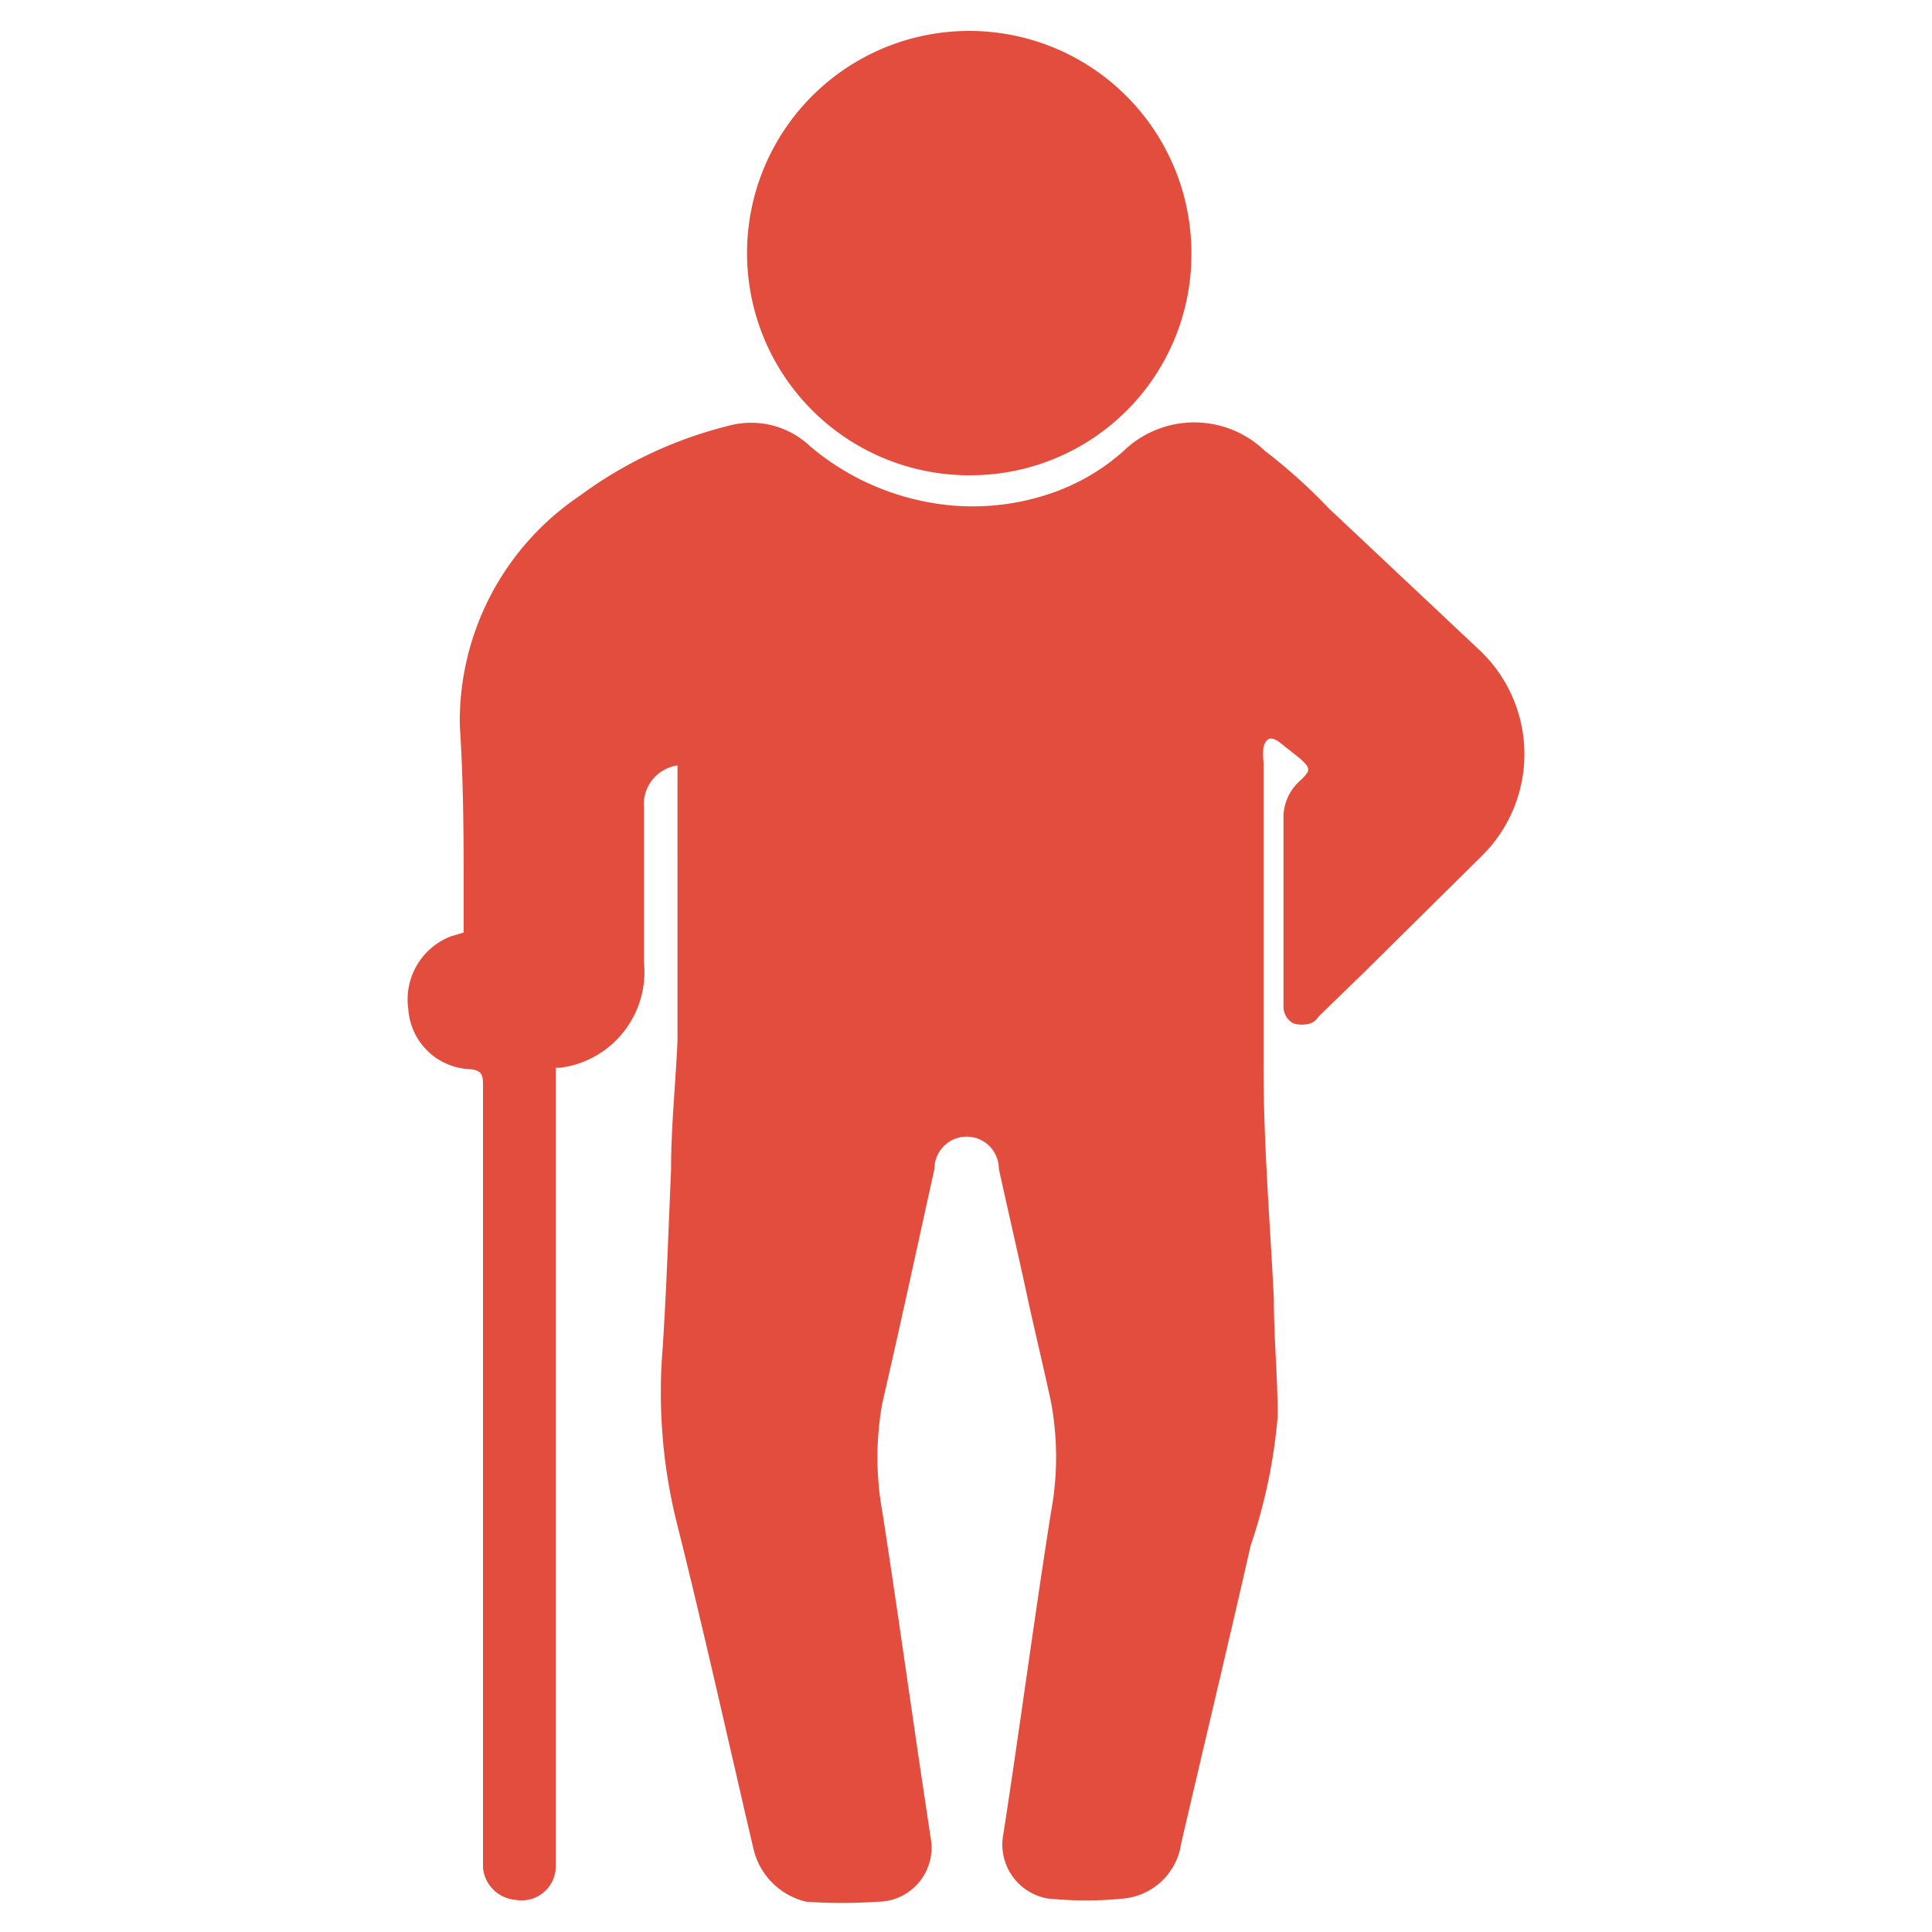
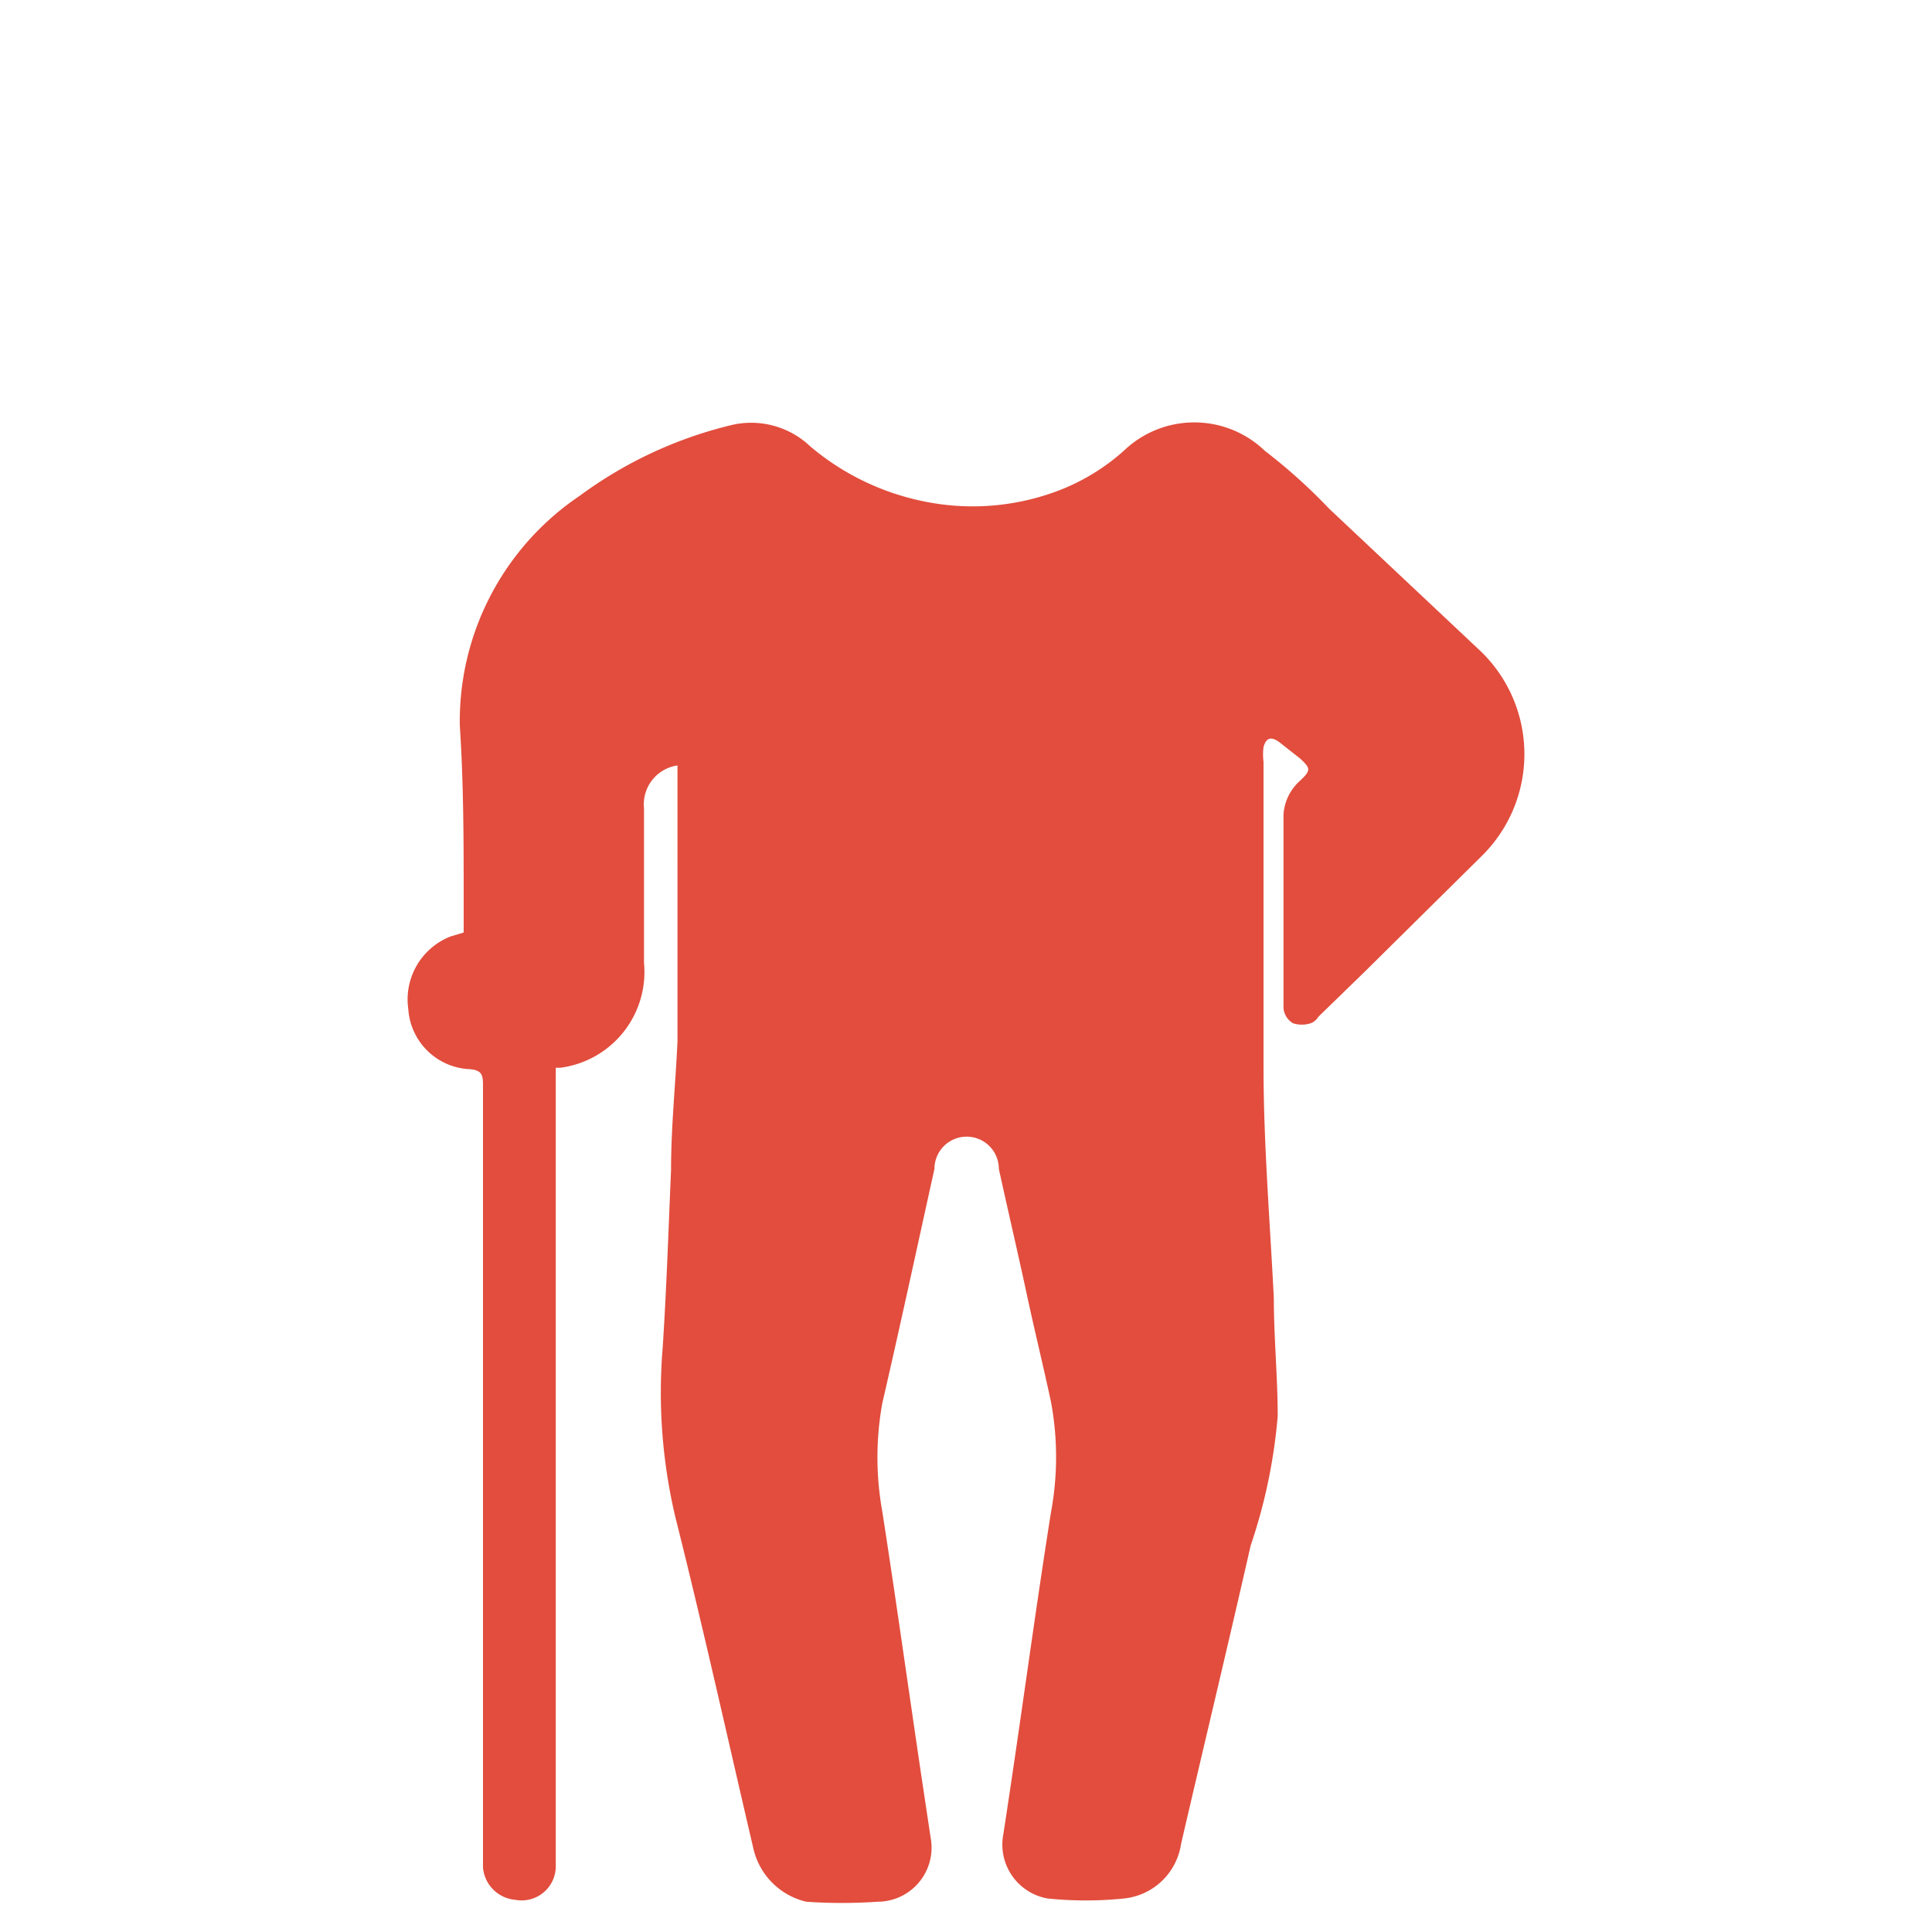
<svg xmlns="http://www.w3.org/2000/svg" id="Layer_1" data-name="Layer 1" viewBox="0 0 30 30">
  <defs>
    <style>.cls-1{fill:#e24d3d;}</style>
  </defs>
  <path class="cls-1" d="M10.58,11.88a.61.61,0,0,0-.58.67c0,.36,0,.73,0,1.09s0,.87,0,1.31A1.5,1.5,0,0,1,8.7,16.58l-.07,0V28.43c0,.18,0,.36,0,.54A.53.53,0,0,1,8,29.5.55.55,0,0,1,7.5,29v-.21q0-6,0-11.91c0-.18,0-.27-.24-.28a1,1,0,0,1-.92-.93A1.05,1.05,0,0,1,7,14.54l.2-.06V14c0-.91,0-1.82-.06-2.73A4.22,4.22,0,0,1,9,7.7a6.54,6.54,0,0,1,2.36-1.1,1.33,1.33,0,0,1,1.22.33,3.94,3.94,0,0,0,1.74.85,3.75,3.75,0,0,0,2-.12A3.27,3.27,0,0,0,17.45,7a1.58,1.58,0,0,1,2.19,0,8.65,8.65,0,0,1,1,.9L23,10.12a2.22,2.22,0,0,1,0,3.18l-1.81,1.79-.72.7a.23.23,0,0,1-.12.1.45.45,0,0,1-.27,0,.3.3,0,0,1-.15-.24c0-1,0-2,0-3a.77.77,0,0,1,.26-.53c.17-.16.16-.19,0-.34l-.33-.26c-.13-.09-.2-.06-.24.08a.93.93,0,0,0,0,.23c0,1.58,0,3.15,0,4.73,0,1.2.1,2.4.16,3.6,0,.61.06,1.22.06,1.83A8.43,8.43,0,0,1,19.42,24c-.35,1.54-.72,3.08-1.08,4.63a1,1,0,0,1-.89.85,5.82,5.82,0,0,1-1.18,0,.85.85,0,0,1-.69-1c.26-1.68.48-3.36.74-5a4.68,4.68,0,0,0,0-1.71c-.12-.56-.26-1.13-.38-1.69s-.29-1.29-.43-1.93a.5.5,0,0,0-1,0c-.27,1.22-.53,2.43-.81,3.64a4.74,4.74,0,0,0,0,1.68c.21,1.35.4,2.71.6,4.06l.15,1a.84.84,0,0,1-.82,1,8.19,8.19,0,0,1-1.11,0,1.1,1.1,0,0,1-.82-.82c-.4-1.71-.78-3.43-1.21-5.14a8.4,8.4,0,0,1-.2-2.64c.06-.92.09-1.84.13-2.76,0-.67.07-1.34.1-2,0-.38,0-.77,0-1.16V11.88Z" />
-   <path class="cls-1" d="M15.08,7.38A3.45,3.45,0,1,1,18.5,3.92,3.43,3.43,0,0,1,15.08,7.38Z" />
</svg>